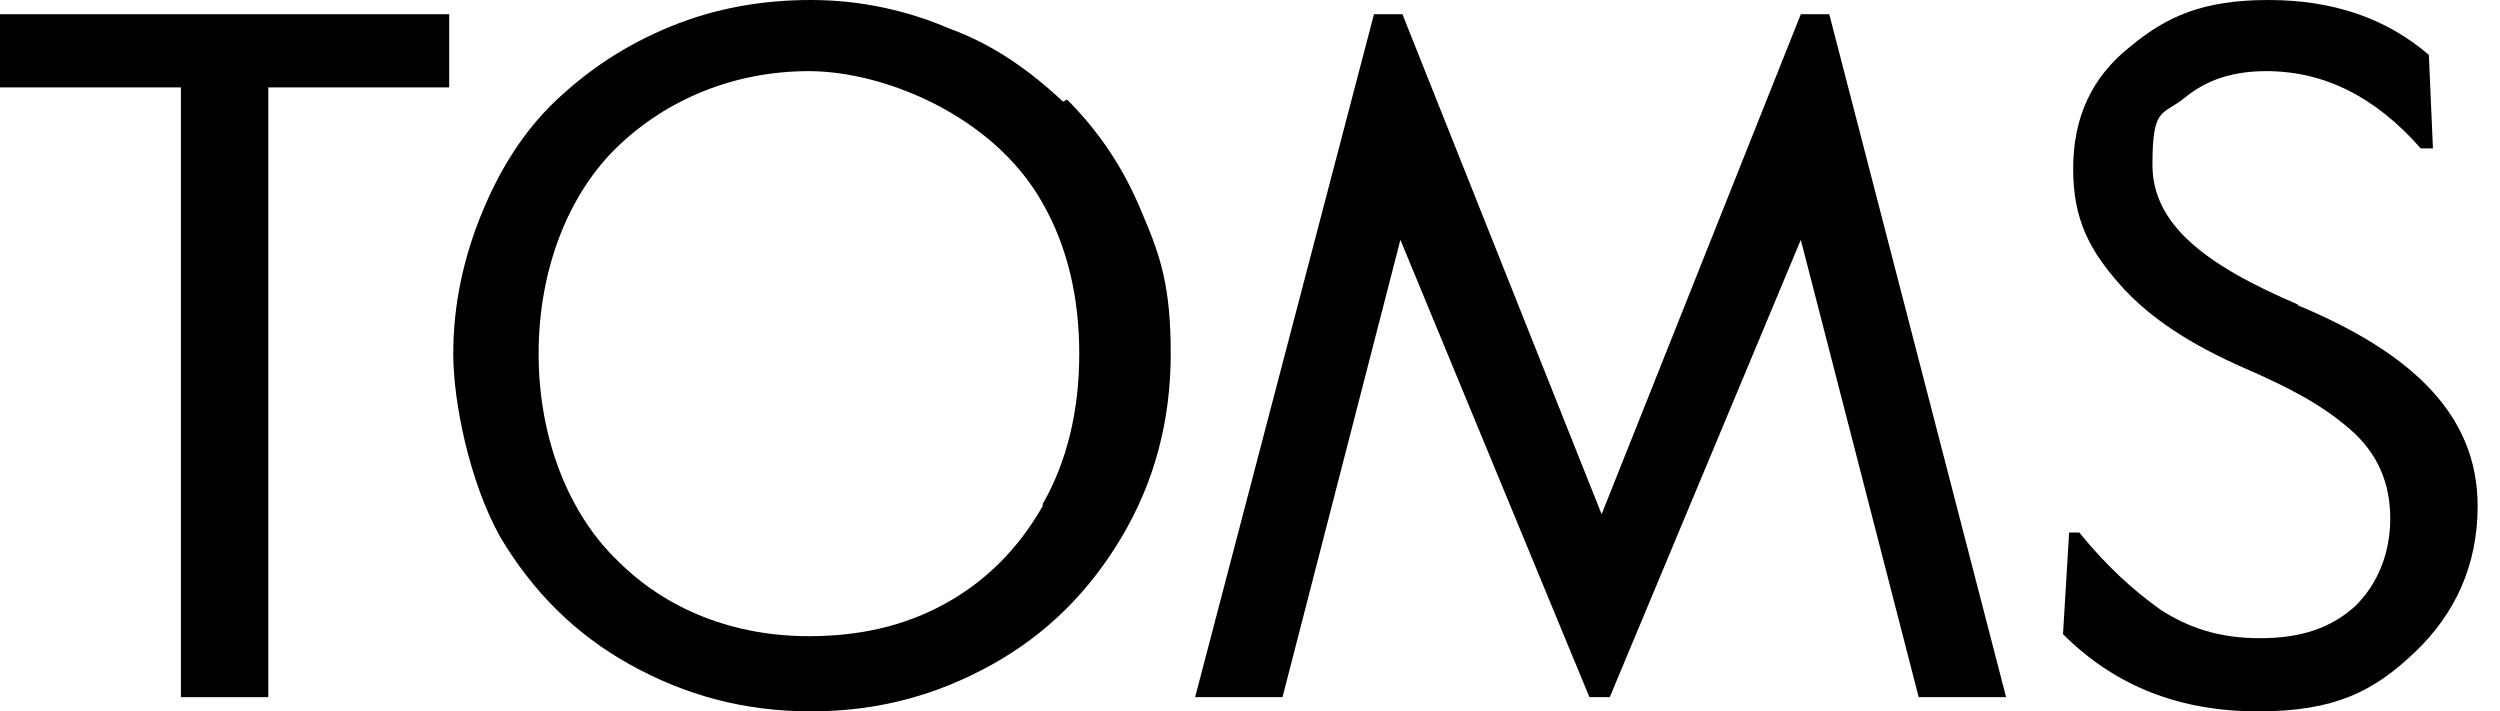
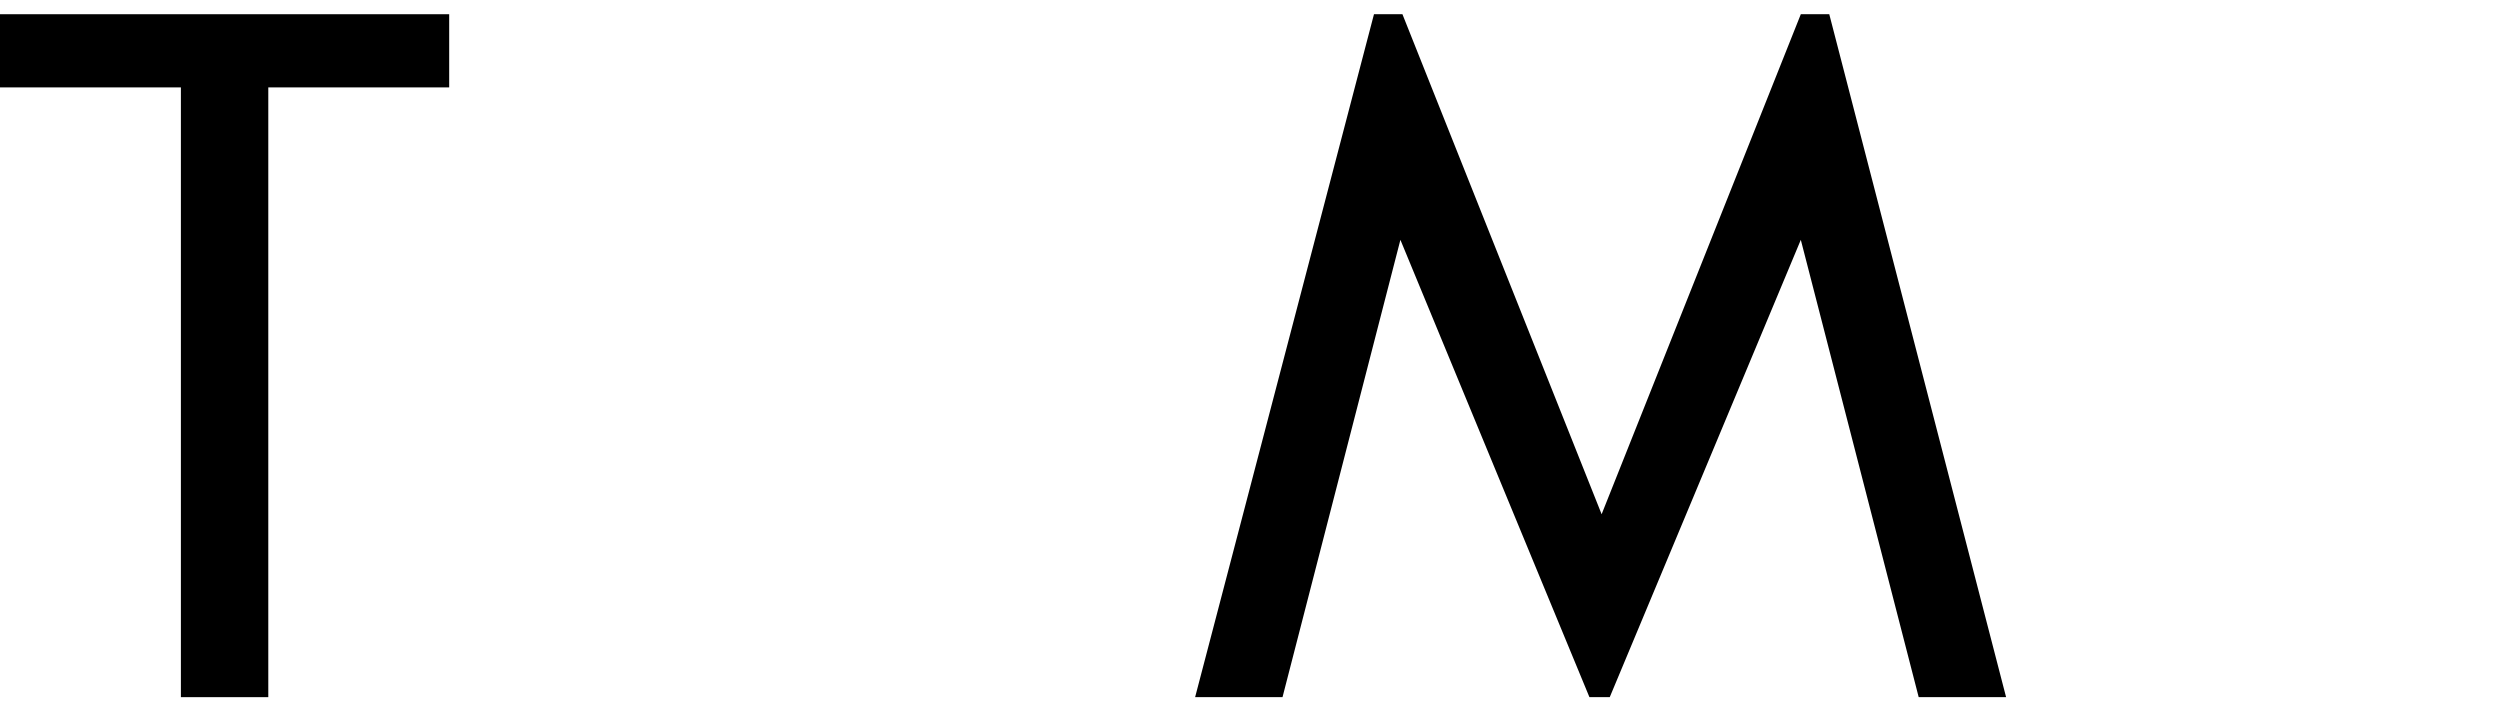
<svg xmlns="http://www.w3.org/2000/svg" viewBox="0 0 123 35" version="1.1">
  <g>
    <g id="Layer_1">
      <path d="M0,4.3h8.9v30h4.3V4.3h8.9V.7H0v3.7Z" />
-       <path d="M52.3,5c-1.6-1.5-3.4-2.8-5.6-3.6C44.6.5,42.3,0,39.9,0s-4.7.4-6.9,1.3c-2.2.9-4,2.1-5.6,3.6-1.6,1.5-2.8,3.4-3.7,5.6-.9,2.2-1.4,4.5-1.4,6.9s.8,6.3,2.3,9c1.6,2.7,3.7,4.8,6.4,6.3,2.7,1.5,5.6,2.3,8.9,2.3s6.2-.8,8.9-2.3c2.7-1.5,4.8-3.6,6.4-6.3,1.6-2.7,2.4-5.7,2.4-9s-.5-4.8-1.4-6.9c-.9-2.2-2.1-4-3.7-5.6ZM51.3,24.9c-1.2,2.1-2.8,3.7-4.8,4.8-2,1.1-4.2,1.6-6.7,1.6-3.7,0-7-1.3-9.4-3.7-2.4-2.3-3.9-6-3.9-10.2s1.5-7.9,3.9-10.2c2.4-2.3,5.7-3.7,9.4-3.7s9.1,2.2,11.5,6.5c1.2,2.1,1.8,4.6,1.8,7.4s-.6,5.3-1.8,7.4Z" />
      <path d="M88.6.7l-9.8,24.6L69,.7h-1.4l-8.8,33.6h4.3l5.8-22.5,9.3,22.5h1l9.4-22.5,5.8,22.5h4.3L90,.7h-1.4Z" />
-       <path d="M113.1,15c-4.7-2-7.2-4-7.2-6.9s.5-2.4,1.6-3.3c1.1-.9,2.4-1.3,4-1.3,2.9,0,5.4,1.3,7.6,3.8h.6l-.2-4.6C117.4.9,114.8,0,111.6,0s-5,.8-6.8,2.3c-1.9,1.5-2.8,3.5-2.8,6s.8,4,2.3,5.7c1.5,1.7,3.6,3,6.1,4.1,2.3,1,3.8,1.8,5.2,3,1.4,1.2,2,2.7,2,4.4s-.6,3.2-1.7,4.3c-1.2,1.1-2.7,1.6-4.7,1.6s-3.5-.5-4.9-1.4c-1.4-1-2.7-2.2-4-3.8h-.5l-.3,5c2.6,2.6,5.8,3.8,9.6,3.8s5.7-1,7.7-2.9c2-1.9,3.1-4.3,3.1-7.2,0-4.4-3.1-7.5-8.9-9.9Z" />
    </g>
  </g>
</svg>